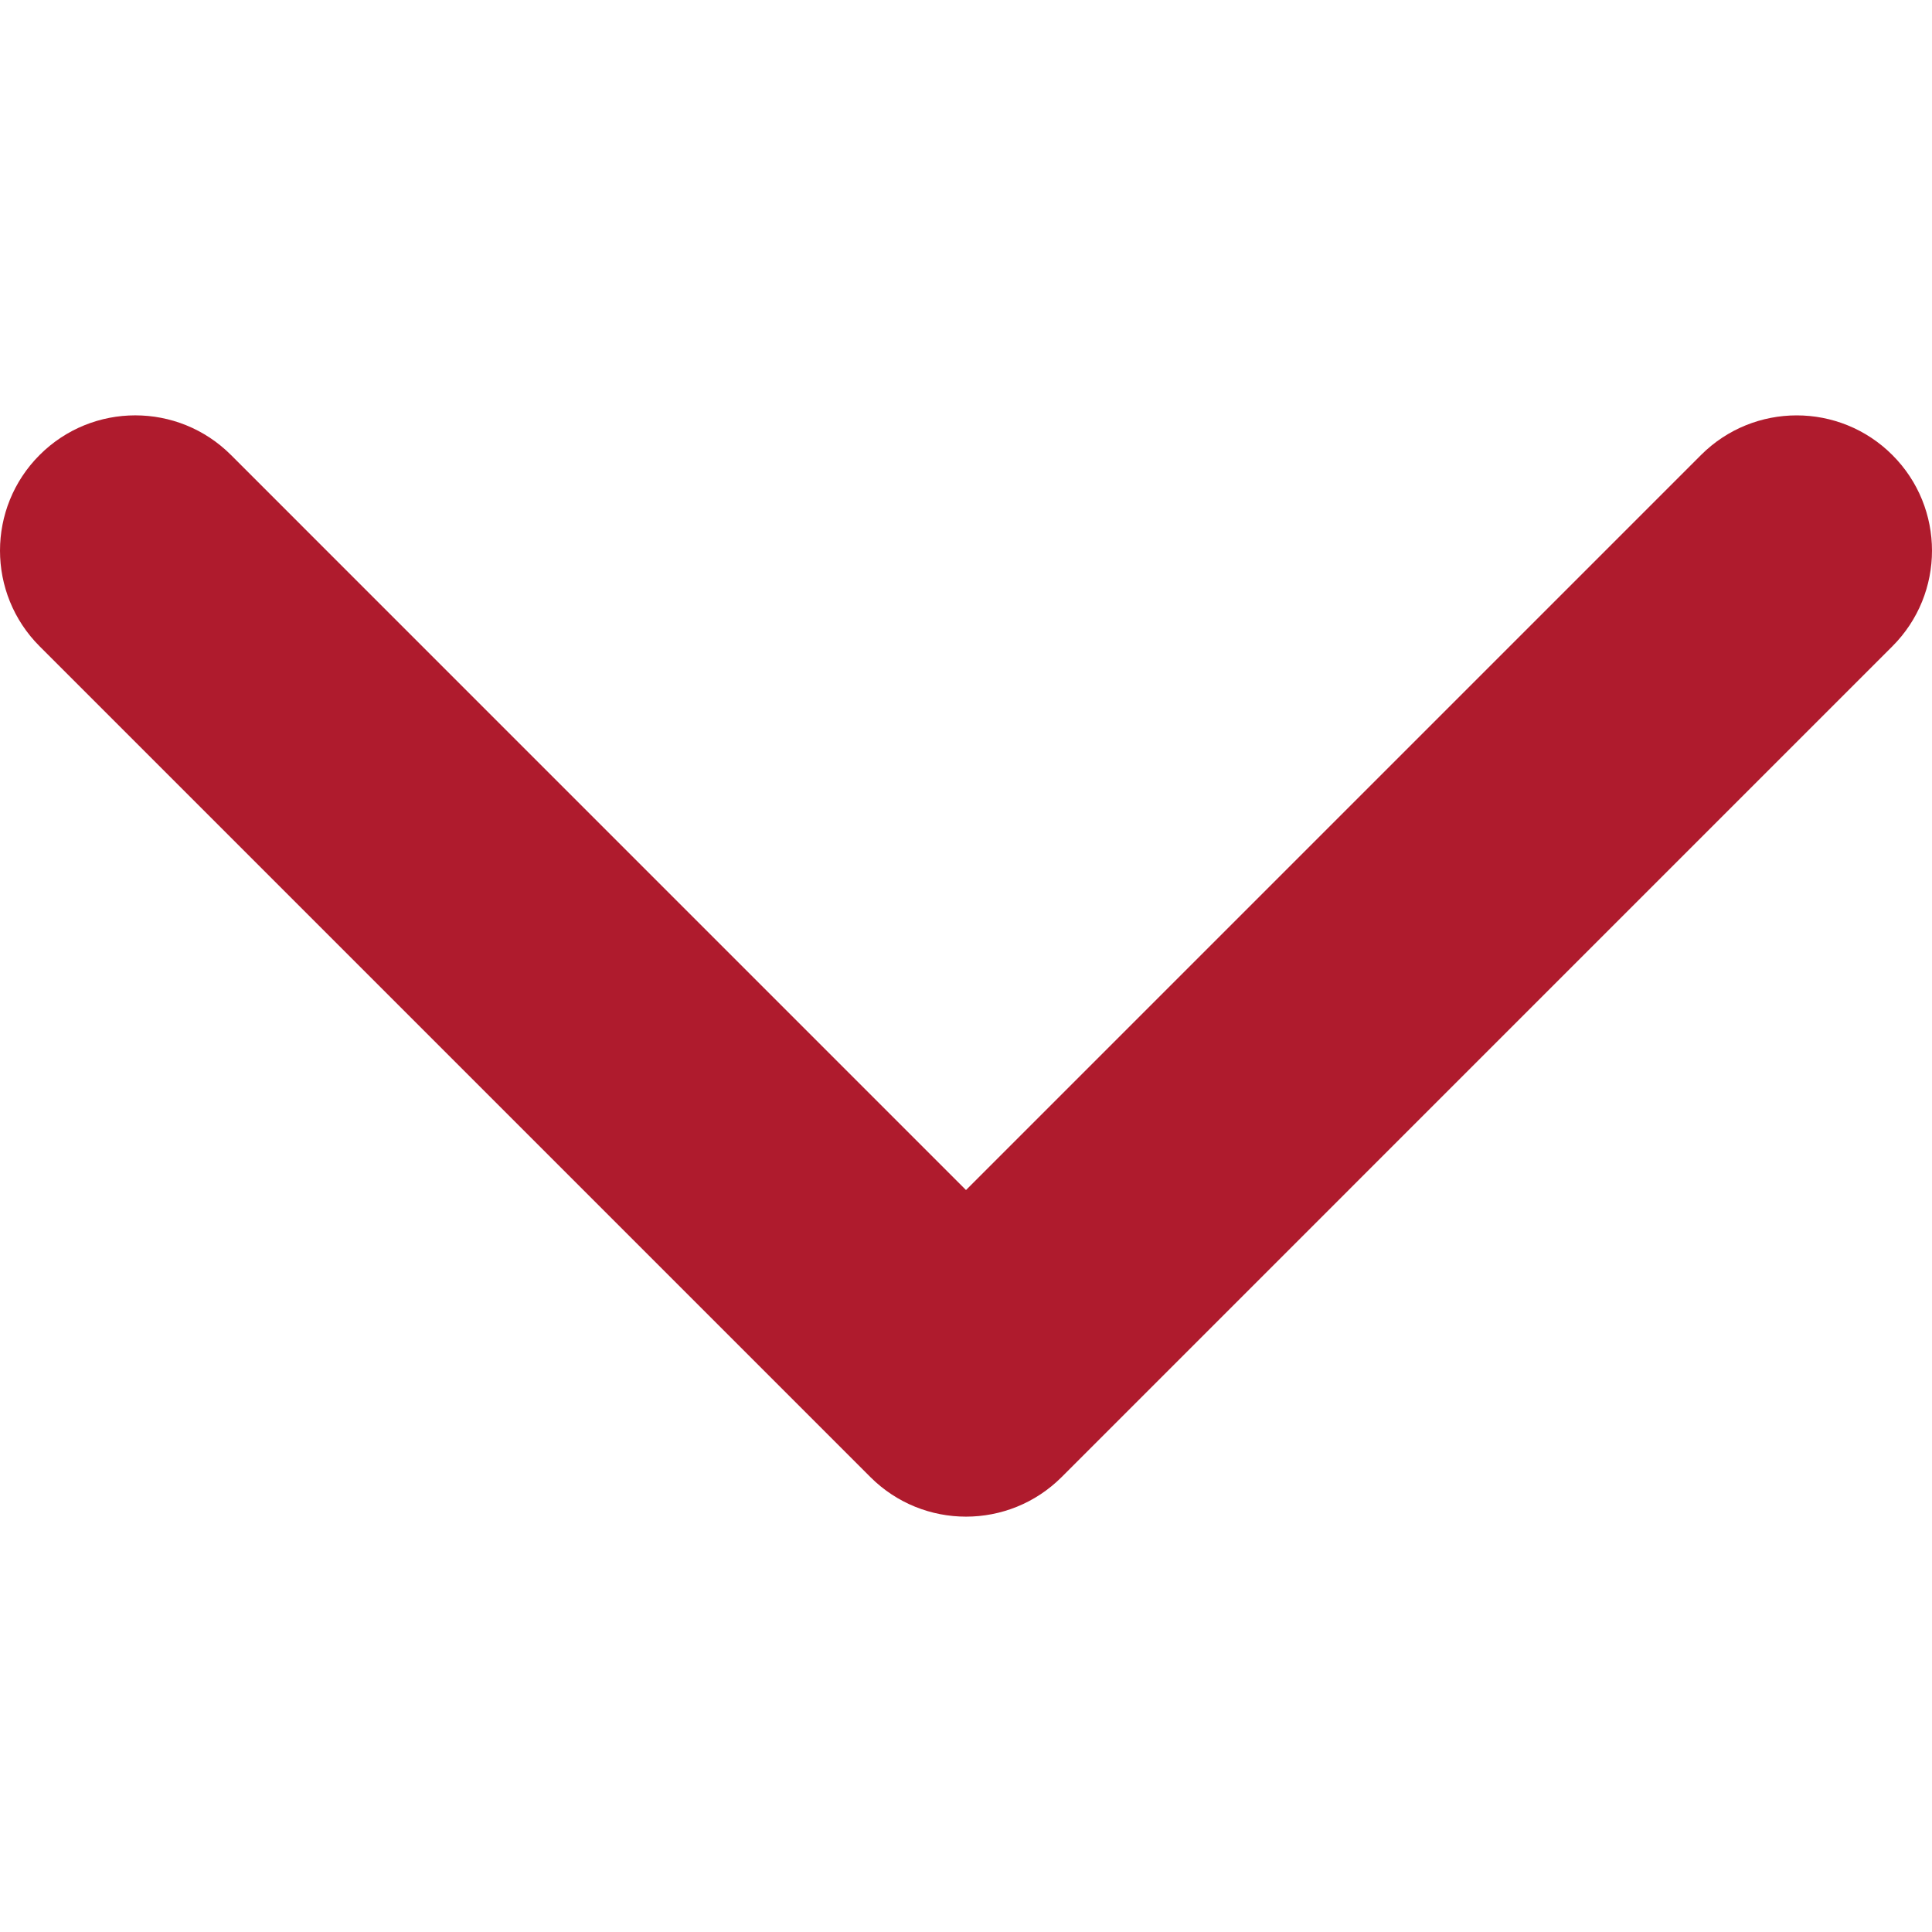
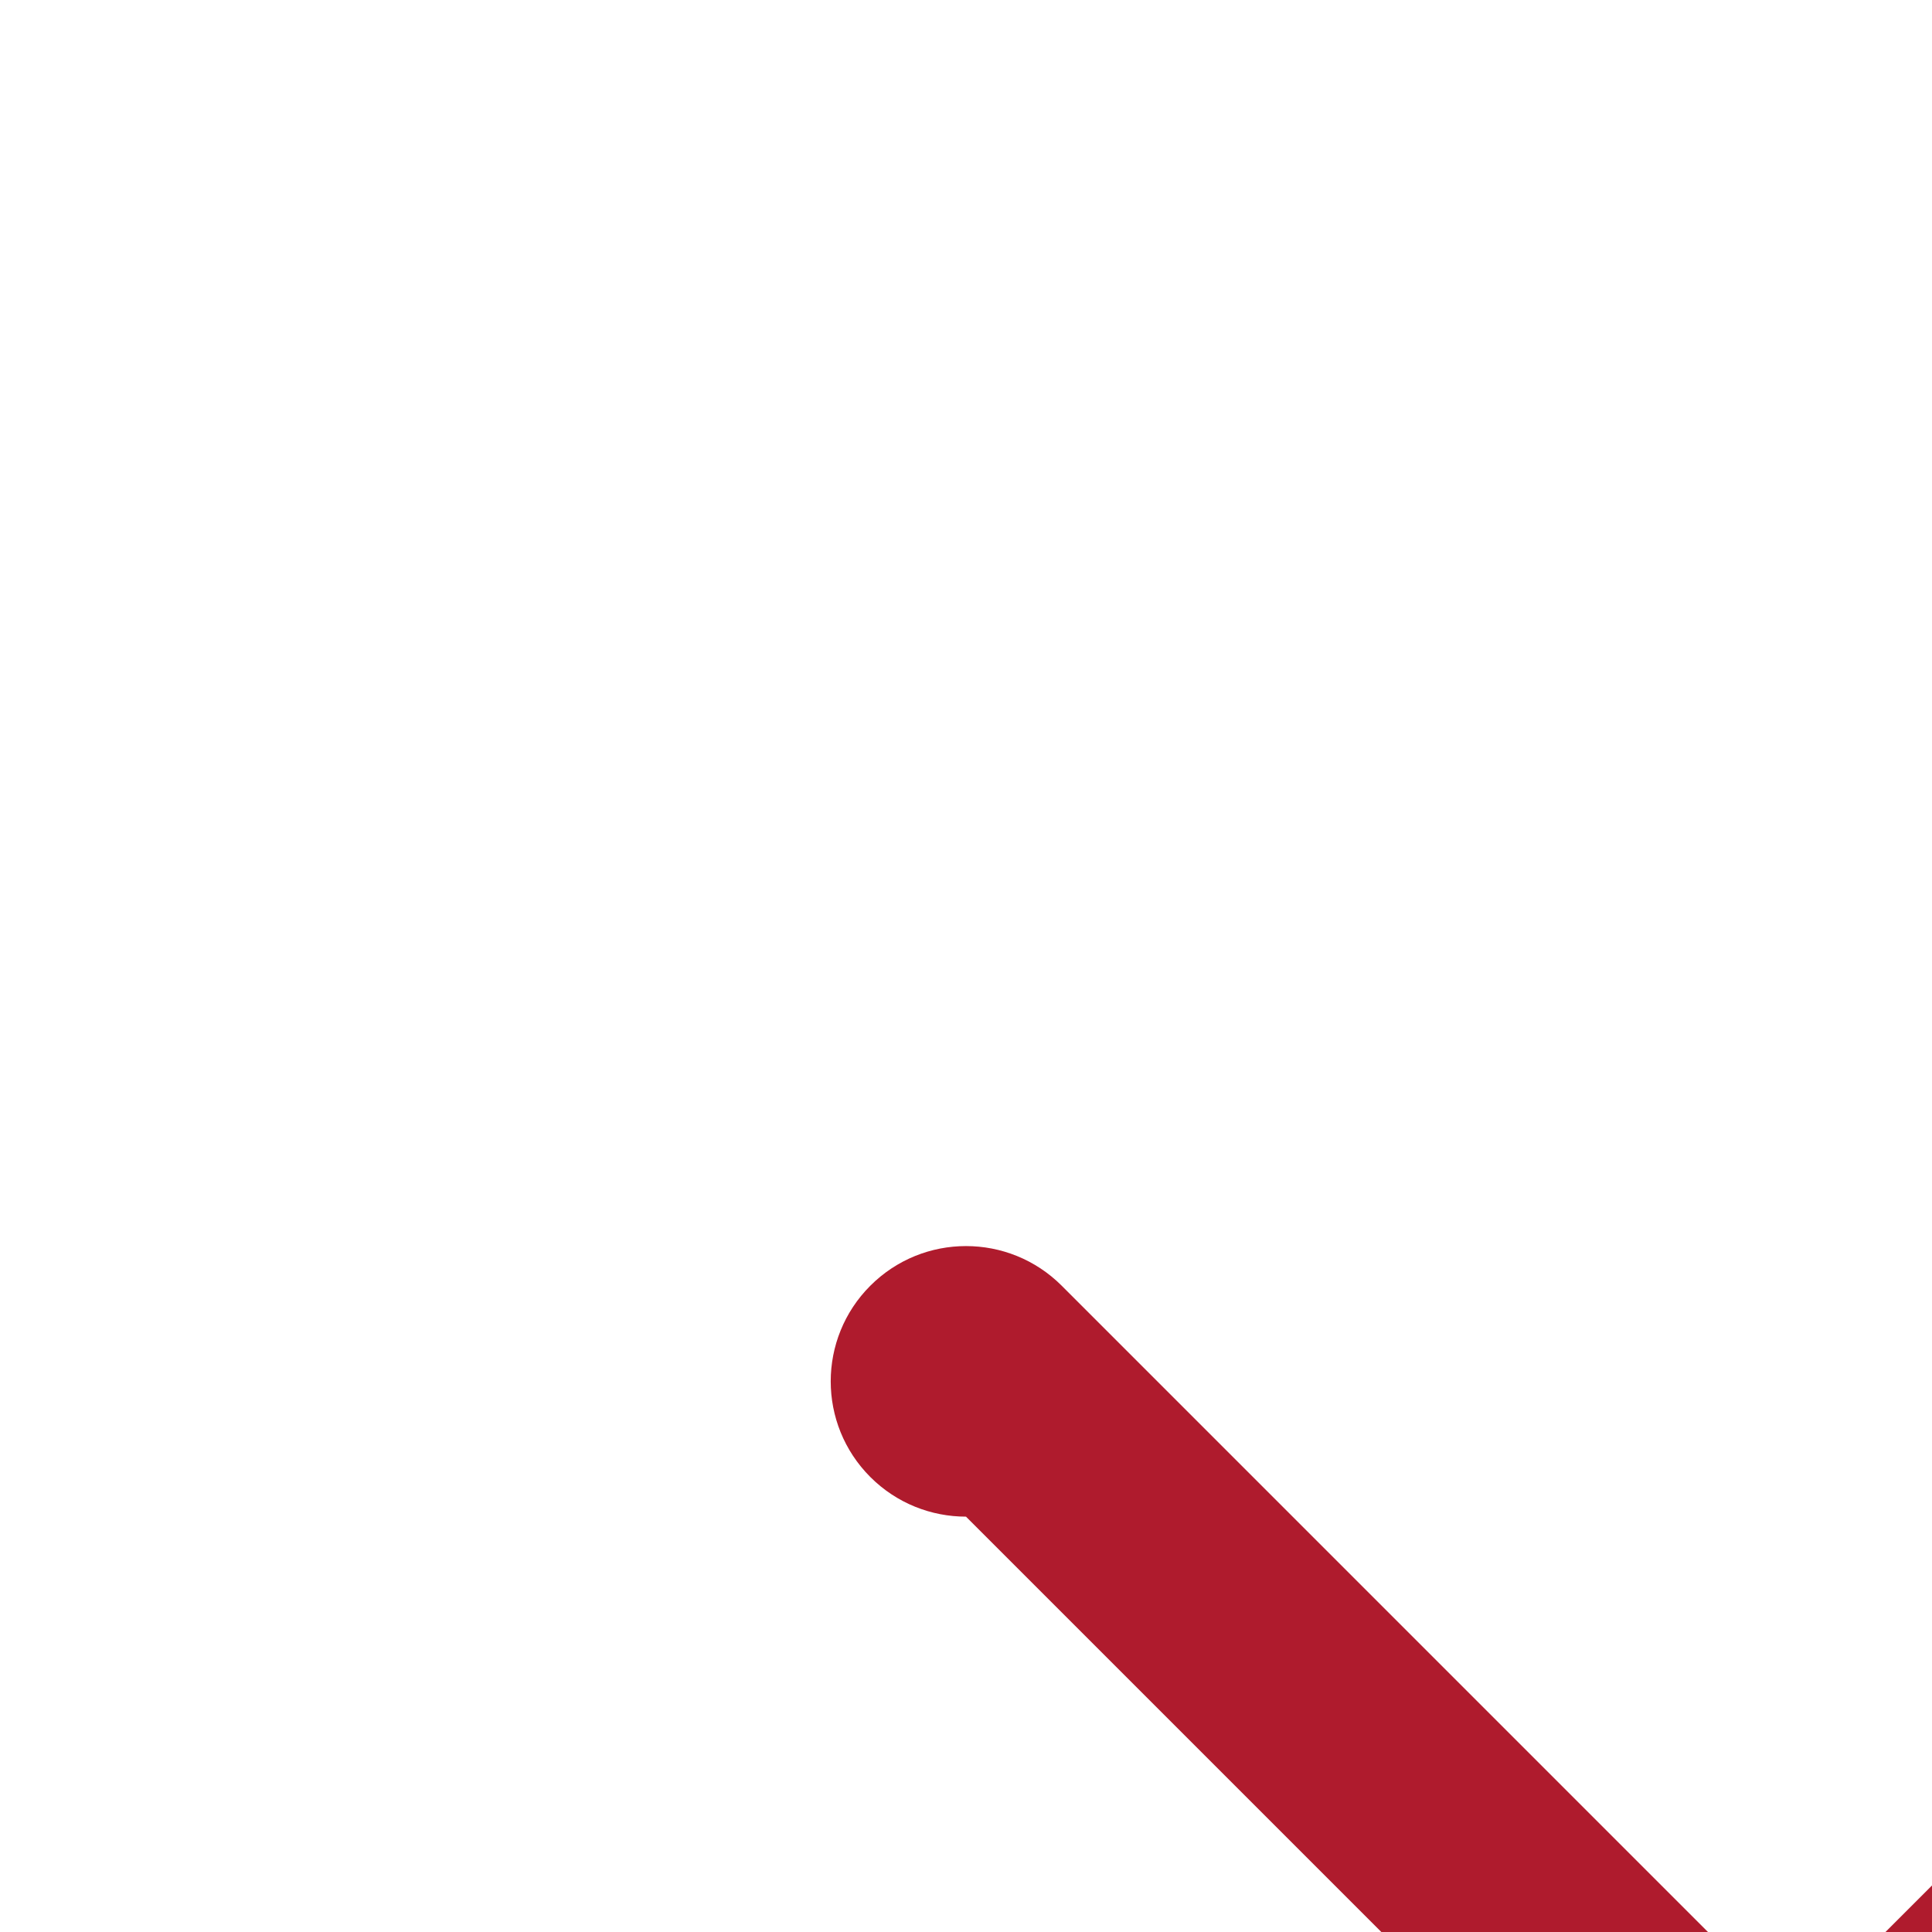
<svg xmlns="http://www.w3.org/2000/svg" enable-background="new 0 0 512 512" height="512" viewBox="0 0 451.847 451.847" width="512">
-   <path d="m225.923 354.706c-8.098 0-16.195-3.092-22.369-9.263l-194.284-194.286c-12.359-12.359-12.359-32.397 0-44.751 12.354-12.354 32.388-12.354 44.748 0l171.905 171.915 171.906-171.909c12.359-12.354 32.391-12.354 44.744 0 12.365 12.354 12.365 32.392 0 44.751l-194.281 194.286c-6.177 6.172-14.274 9.257-22.369 9.257z" fill="#af1b2d" />
+   <path d="m225.923 354.706c-8.098 0-16.195-3.092-22.369-9.263c-12.359-12.359-12.359-32.397 0-44.751 12.354-12.354 32.388-12.354 44.748 0l171.905 171.915 171.906-171.909c12.359-12.354 32.391-12.354 44.744 0 12.365 12.354 12.365 32.392 0 44.751l-194.281 194.286c-6.177 6.172-14.274 9.257-22.369 9.257z" fill="#af1b2d" />
</svg>